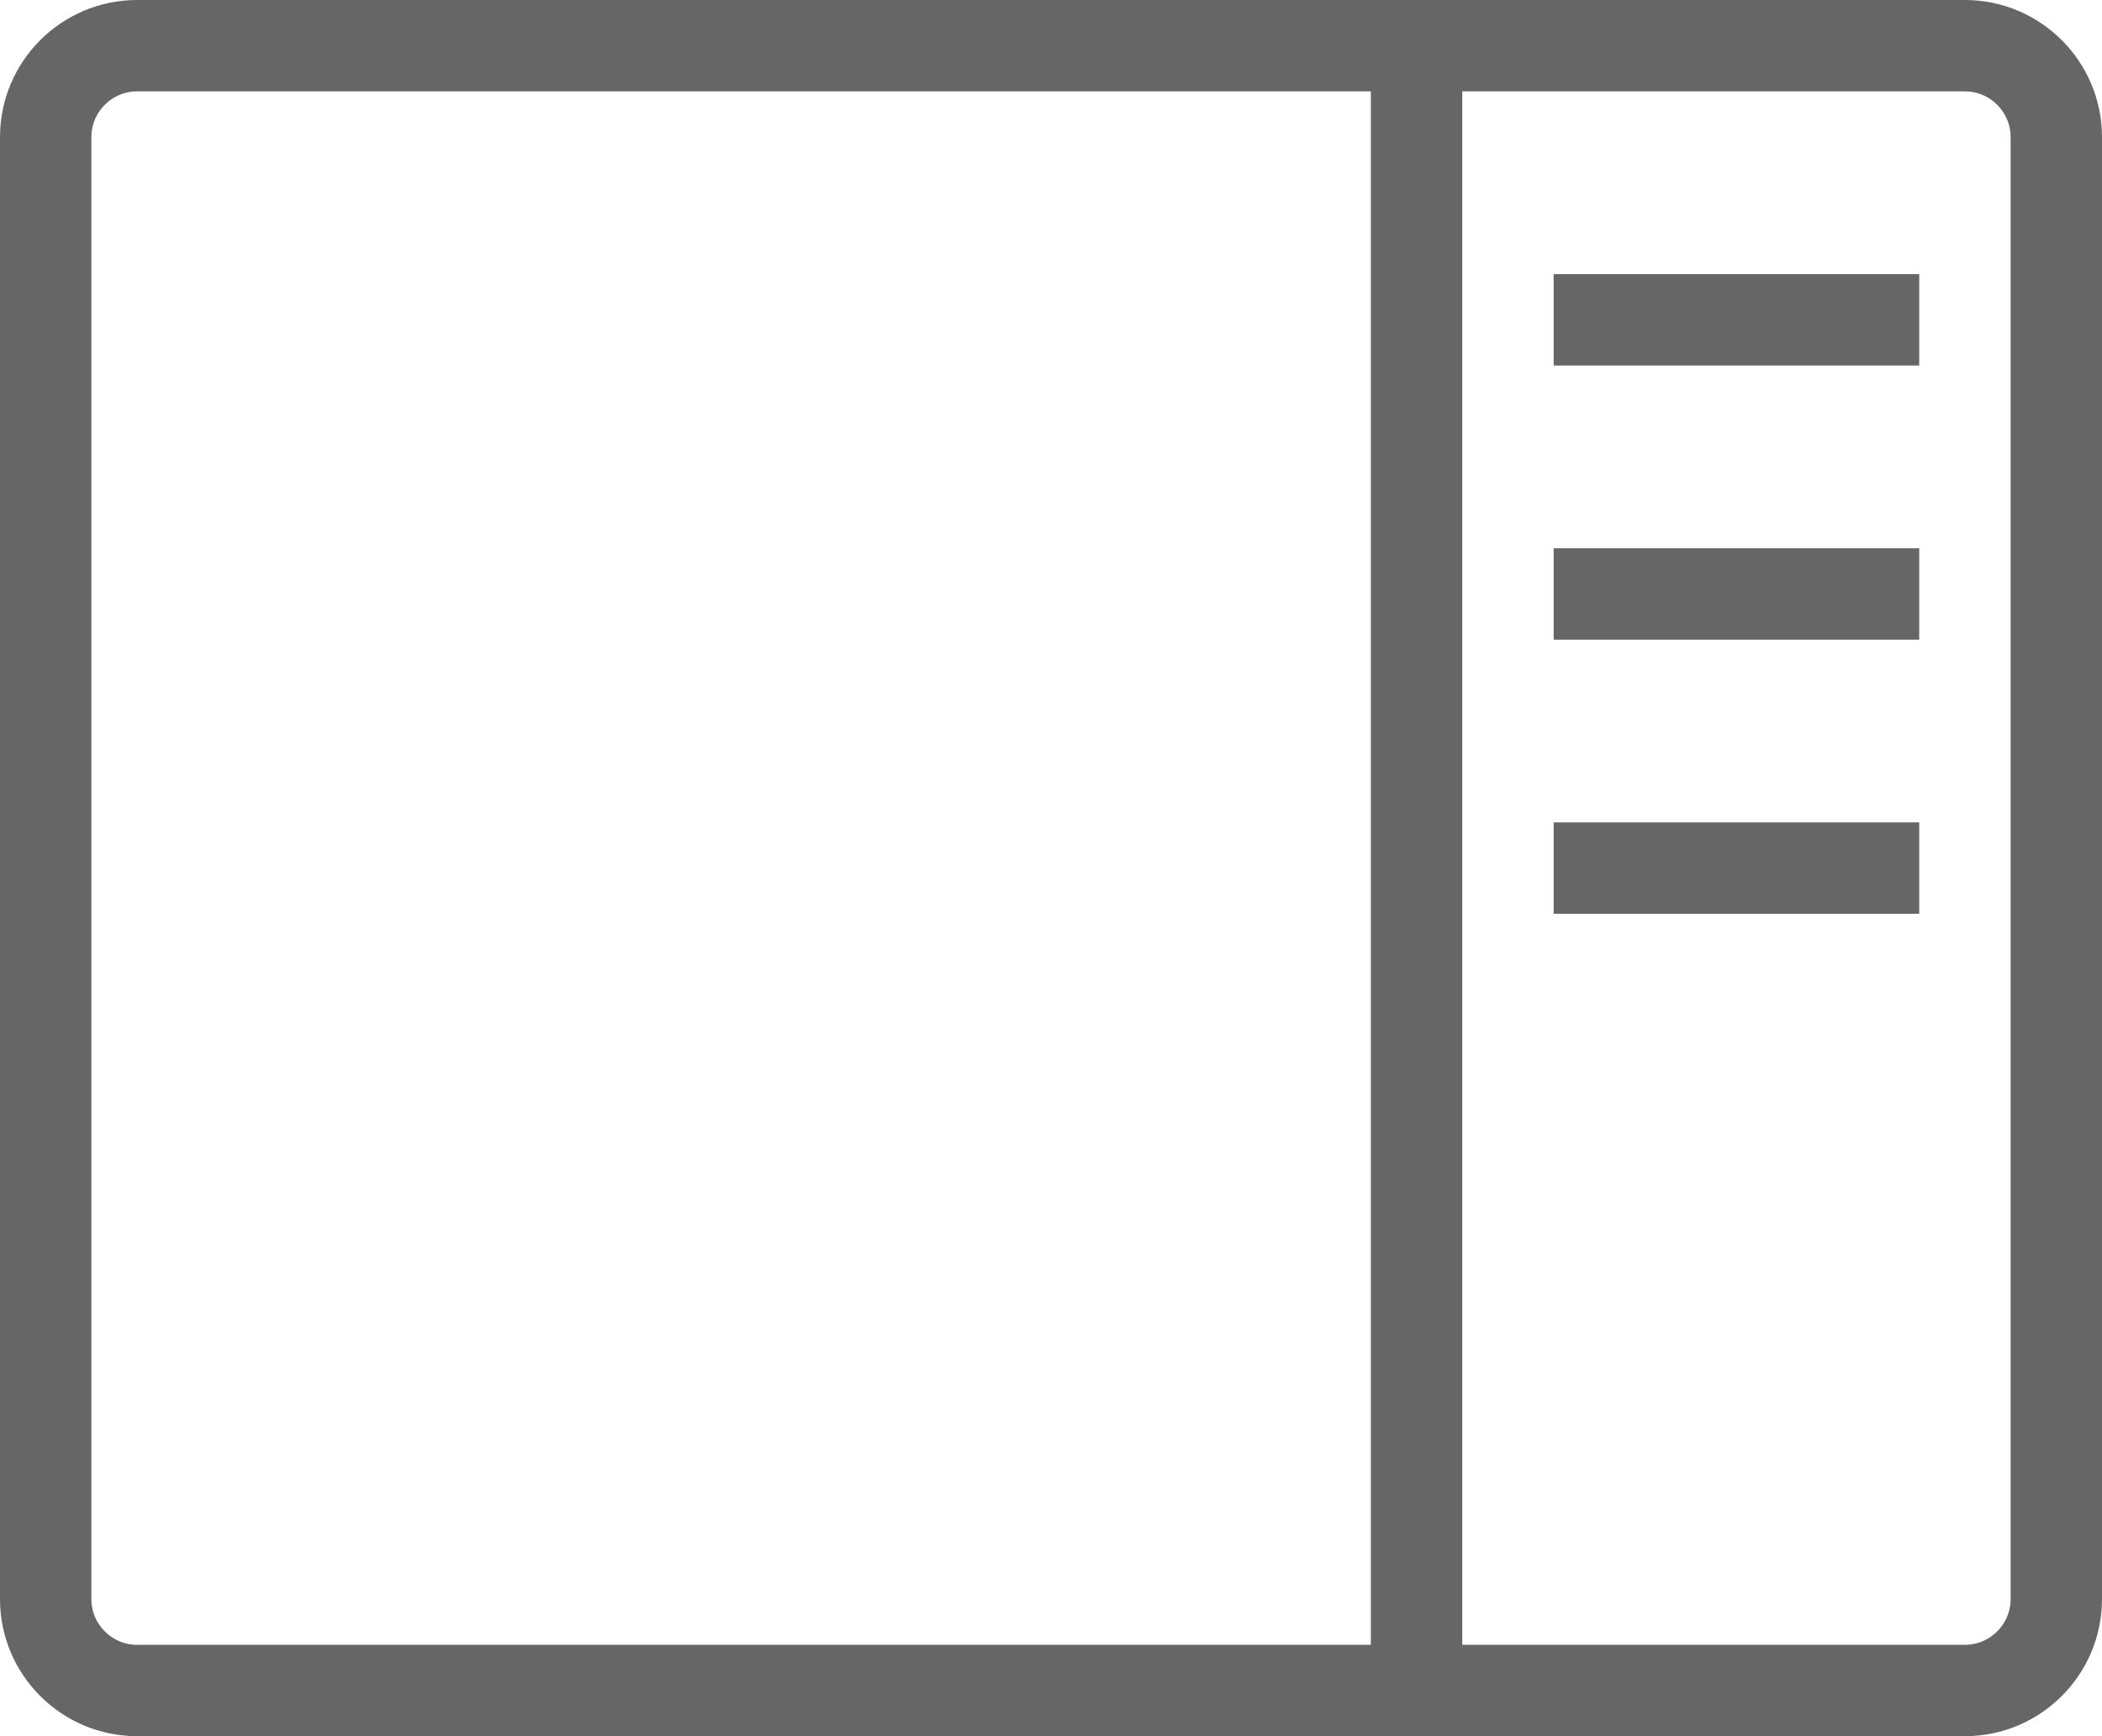
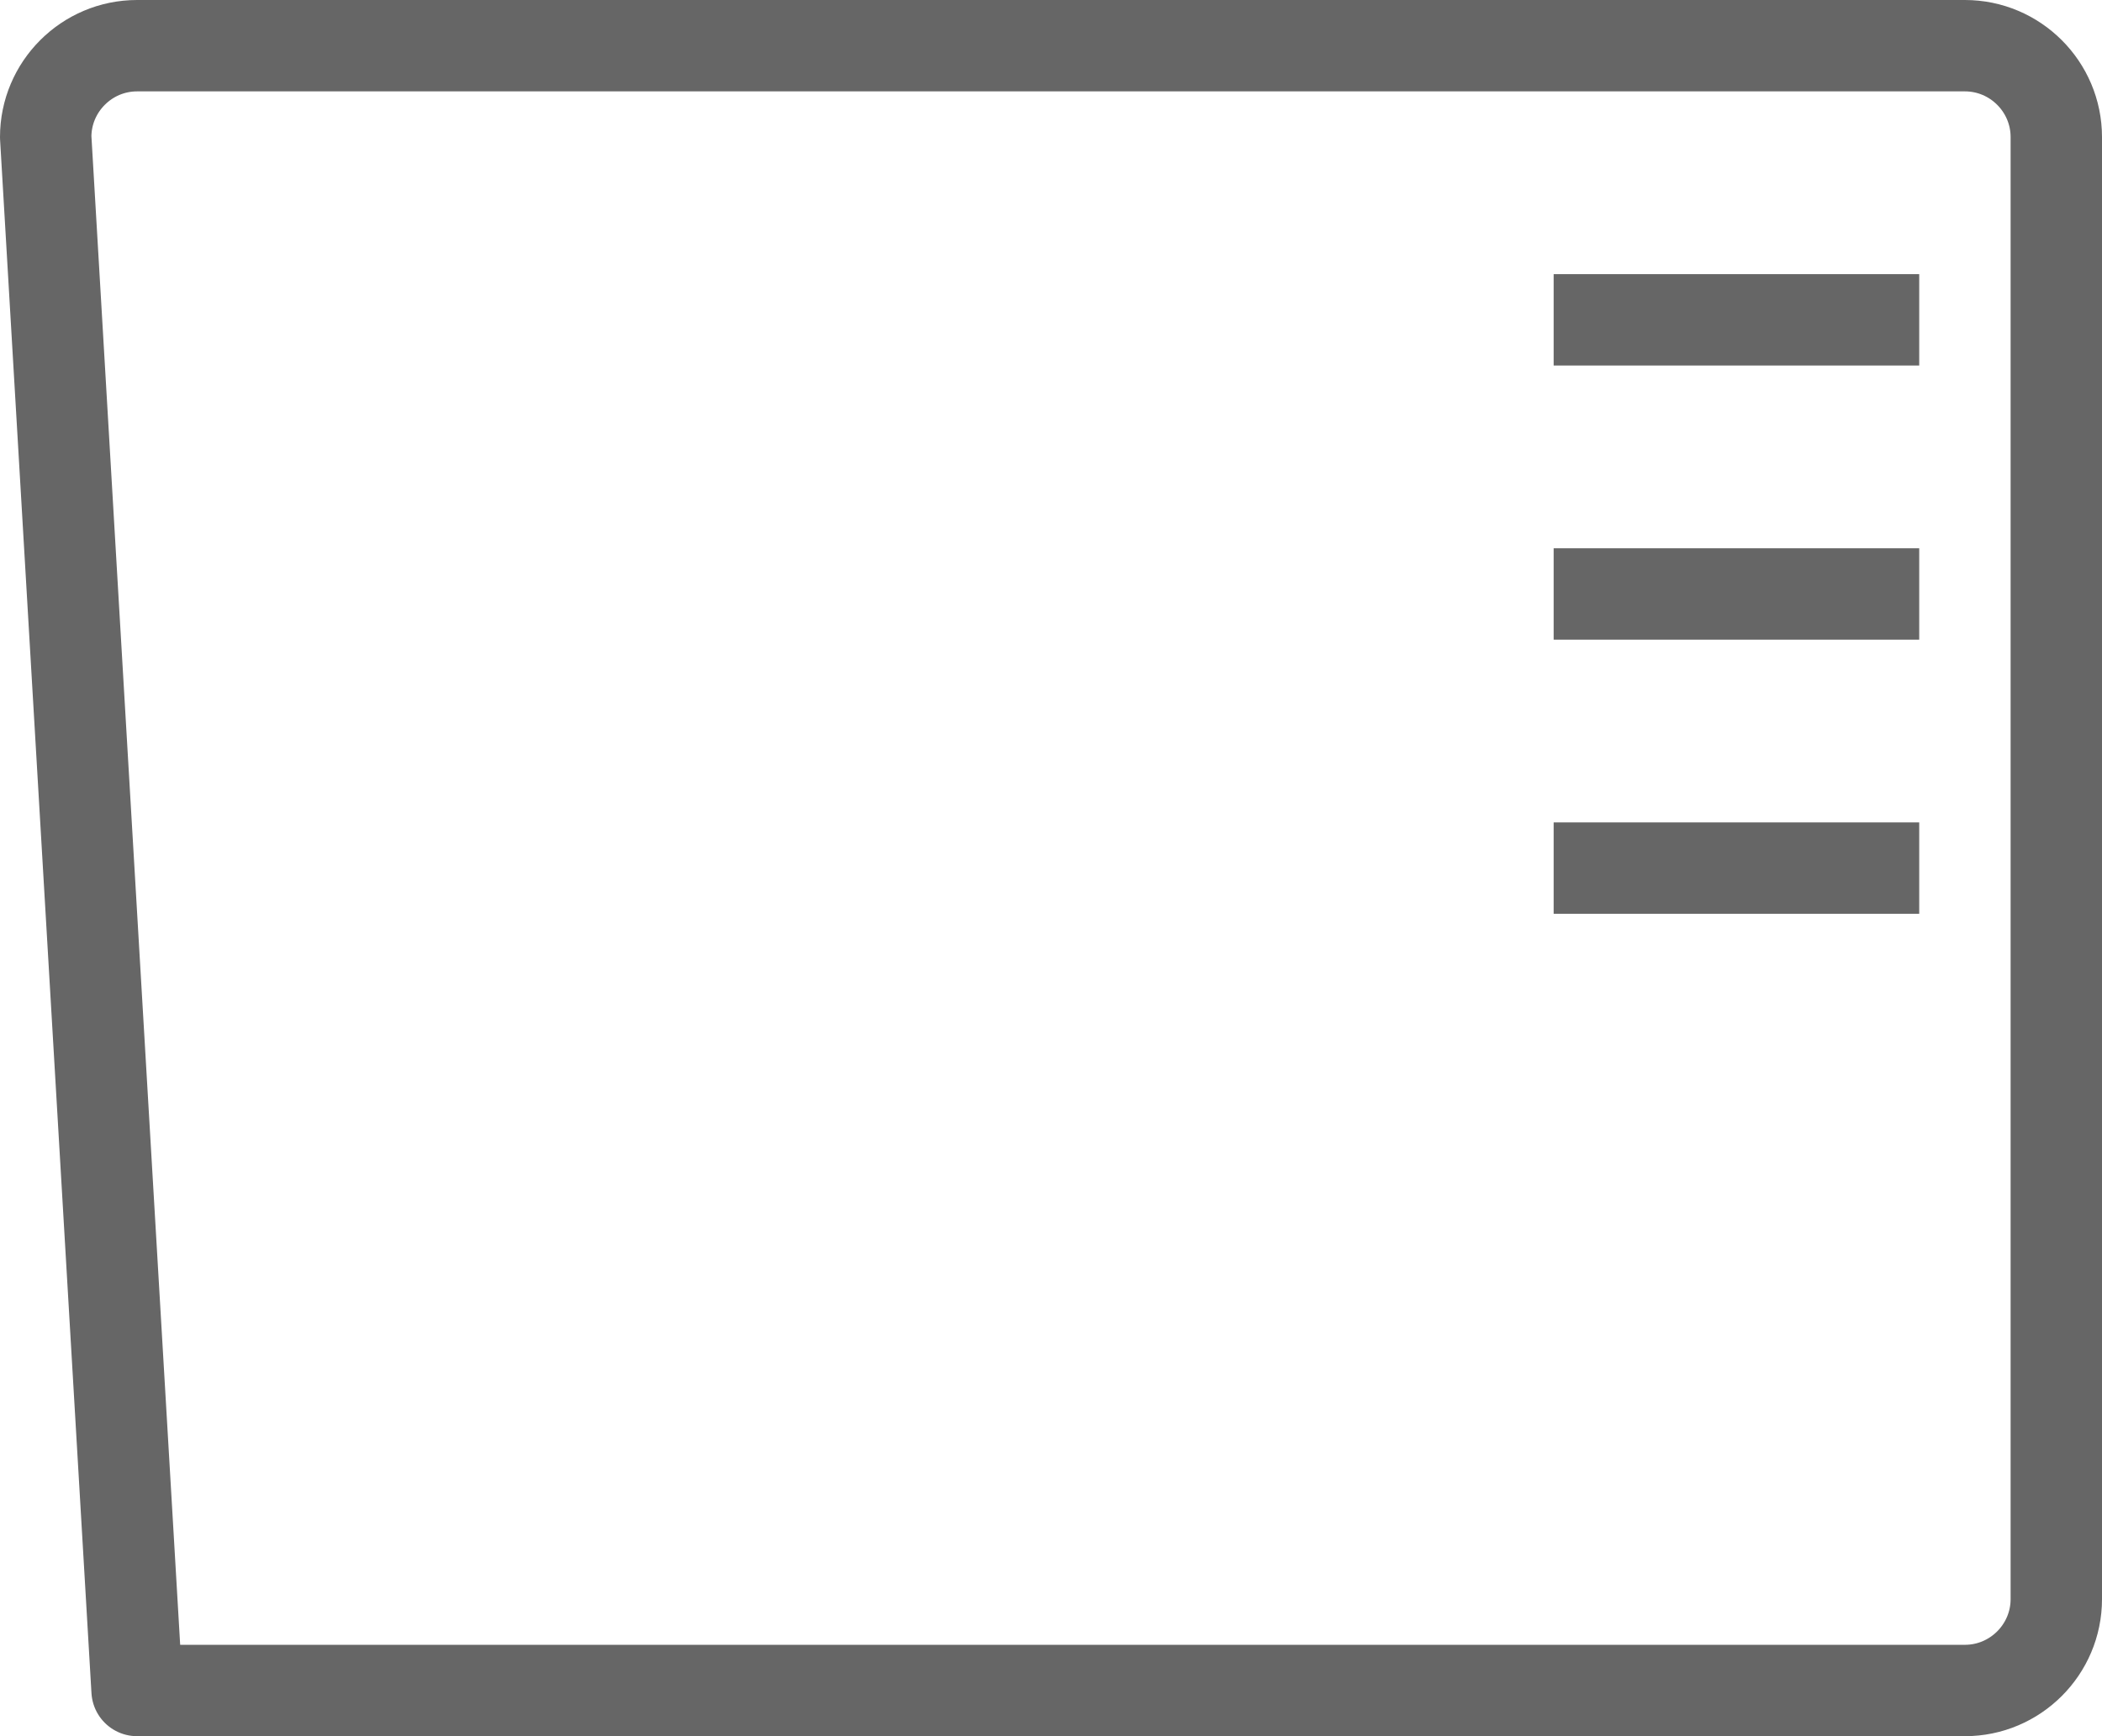
<svg xmlns="http://www.w3.org/2000/svg" width="23px" height="19px" viewBox="0 0 23 19" version="1.1">
  <title>icons8-close_pane</title>
  <g id="Page-1" stroke="none" stroke-width="1" fill="none" fill-rule="evenodd">
    <g id="icons8-close_pane" transform="translate(0.5, 0.5)" stroke="#666666">
      <line x1="17" y1="3" x2="20" y2="3" id="Line" stroke-linecap="square" />
      <line x1="17" y1="6" x2="20" y2="6" id="Line-Copy" stroke-linecap="square" />
      <line x1="17" y1="9" x2="20" y2="9" id="Line-Copy-2" stroke-linecap="square" />
-       <path d="M21,18 L1,18 C0.449,18 0,17.551 0,17 L0,1 C0,0.449 0.449,0 1,0 L21,0 C21.551,0 22,0.449 22,1 L22,17 C22,17.551 21.551,18 21,18 Z" id="Stroke-1" stroke-linejoin="round" />
-       <line x1="15" y1="2.49800181e-16" x2="15" y2="18" id="Stroke-2" />
+       <path d="M21,18 L1,18 L0,1 C0,0.449 0.449,0 1,0 L21,0 C21.551,0 22,0.449 22,1 L22,17 C22,17.551 21.551,18 21,18 Z" id="Stroke-1" stroke-linejoin="round" />
    </g>
  </g>
</svg>